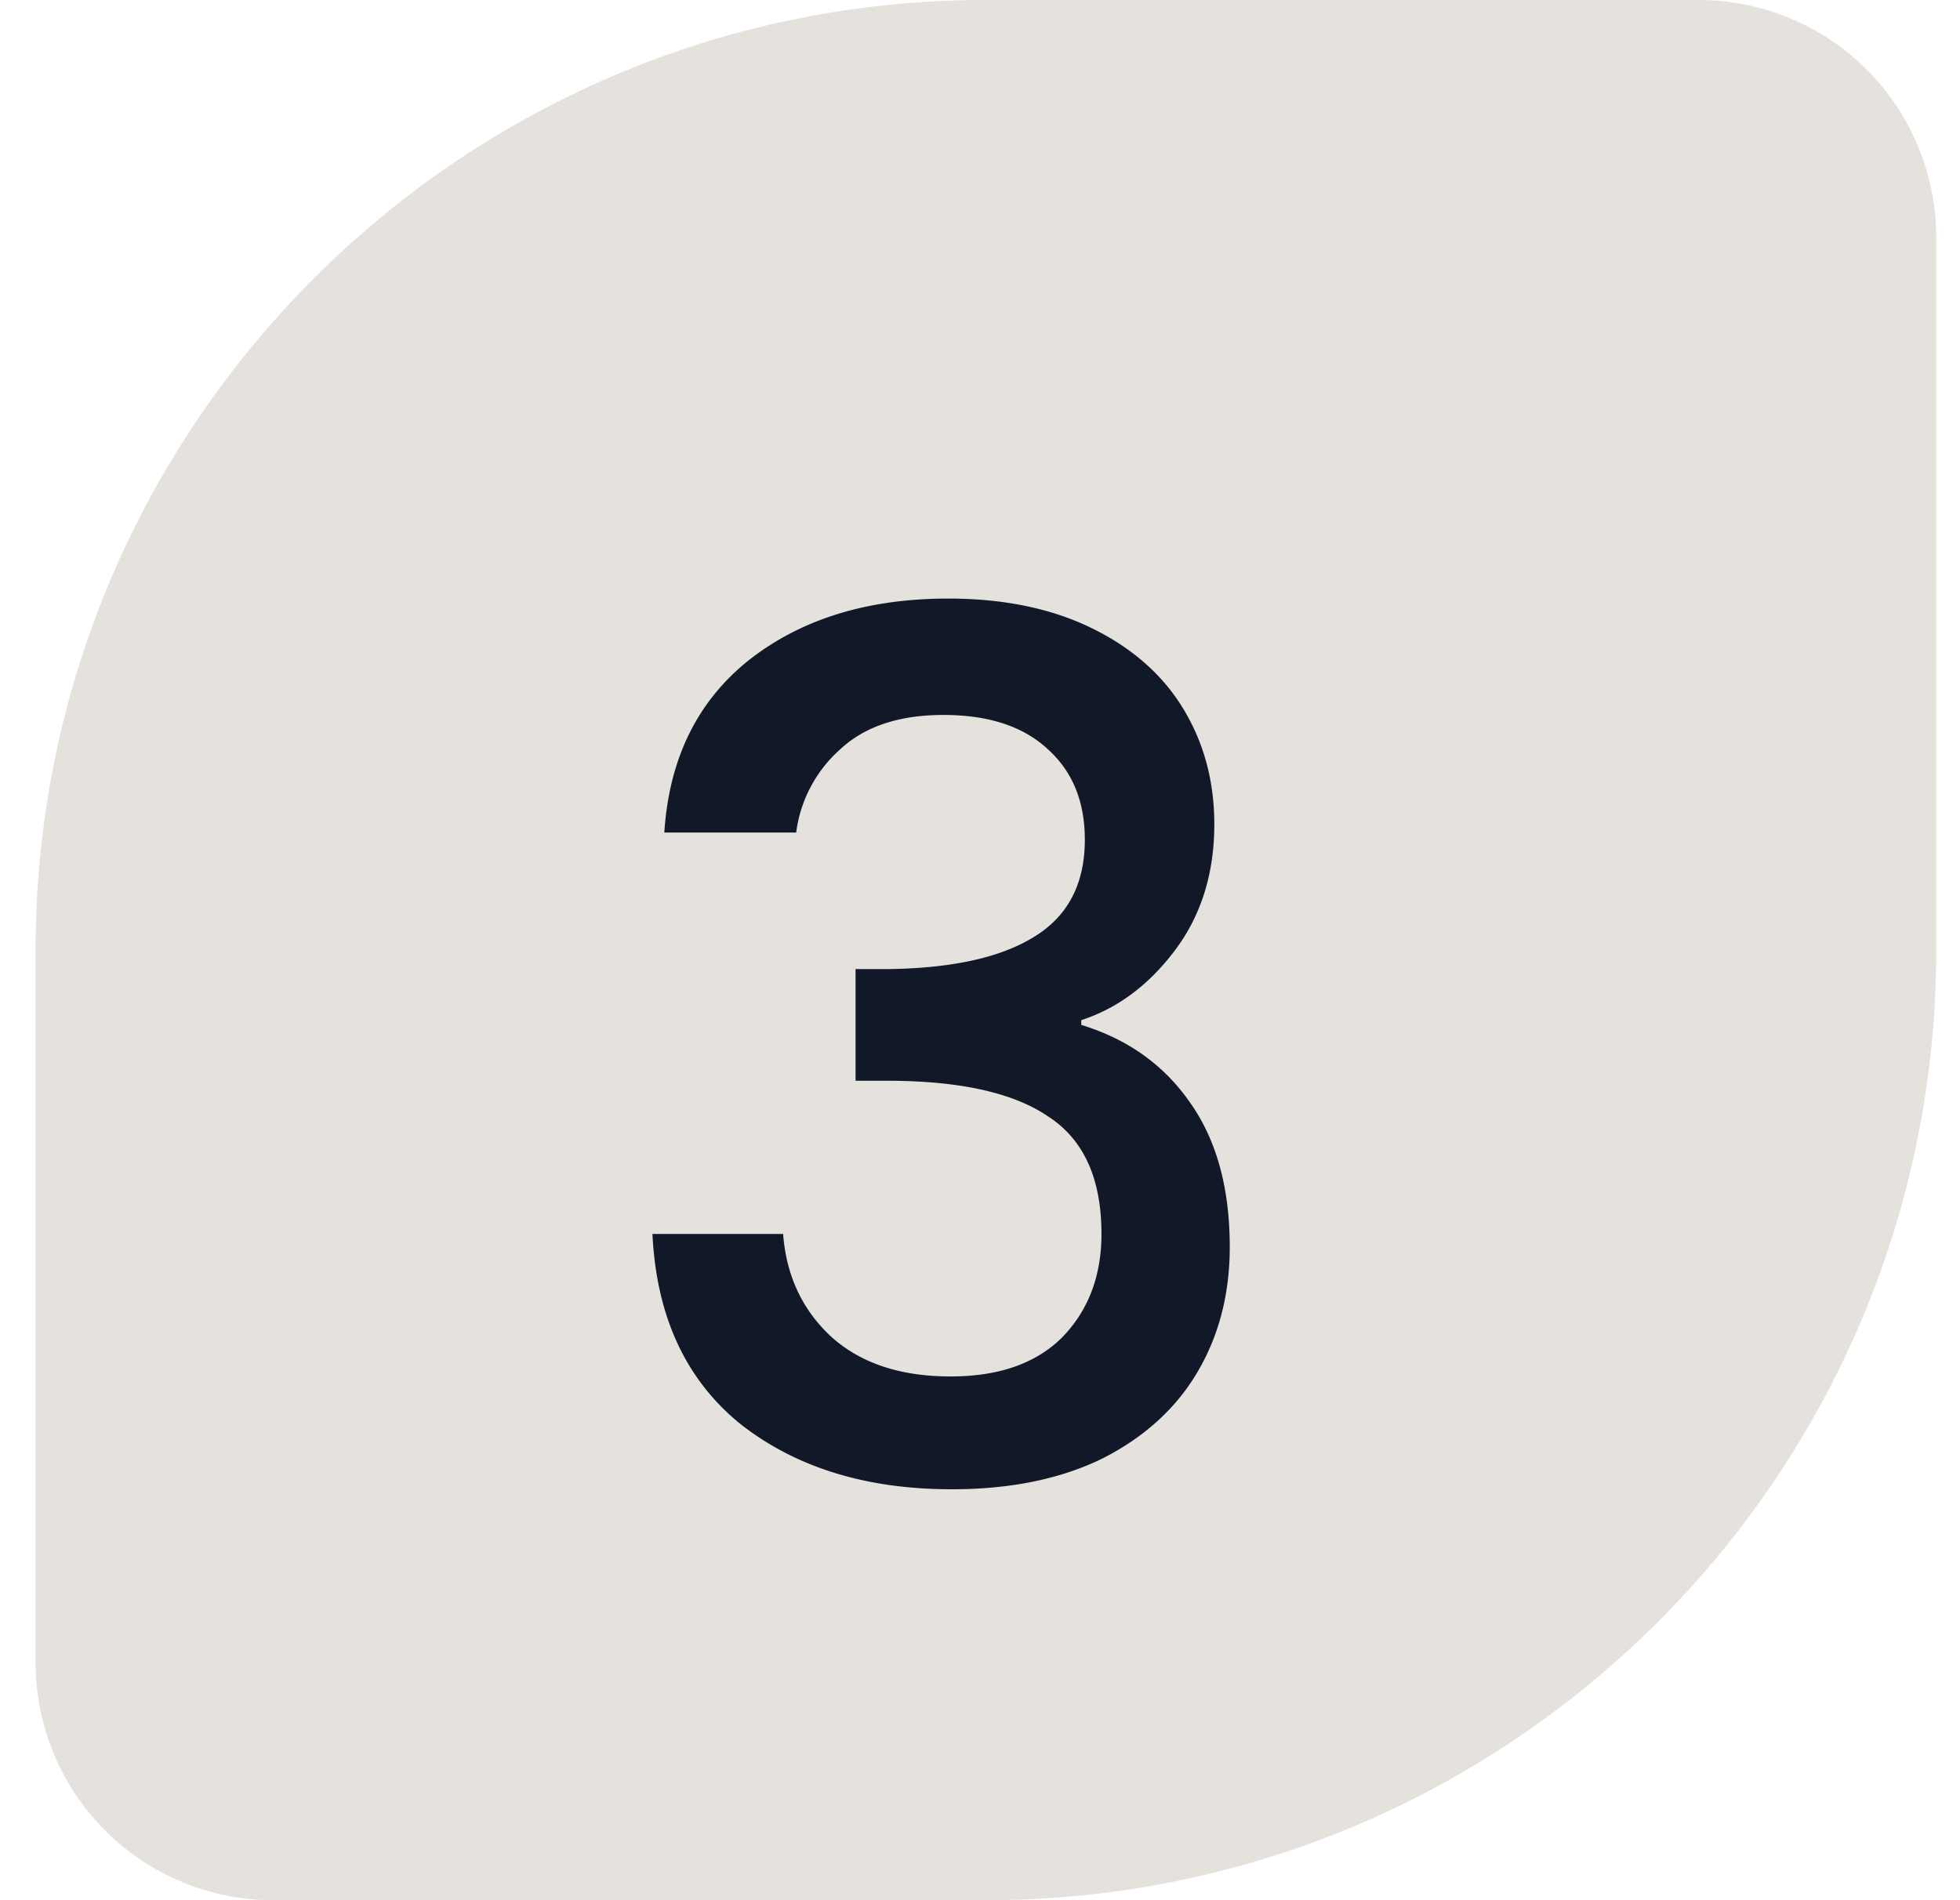
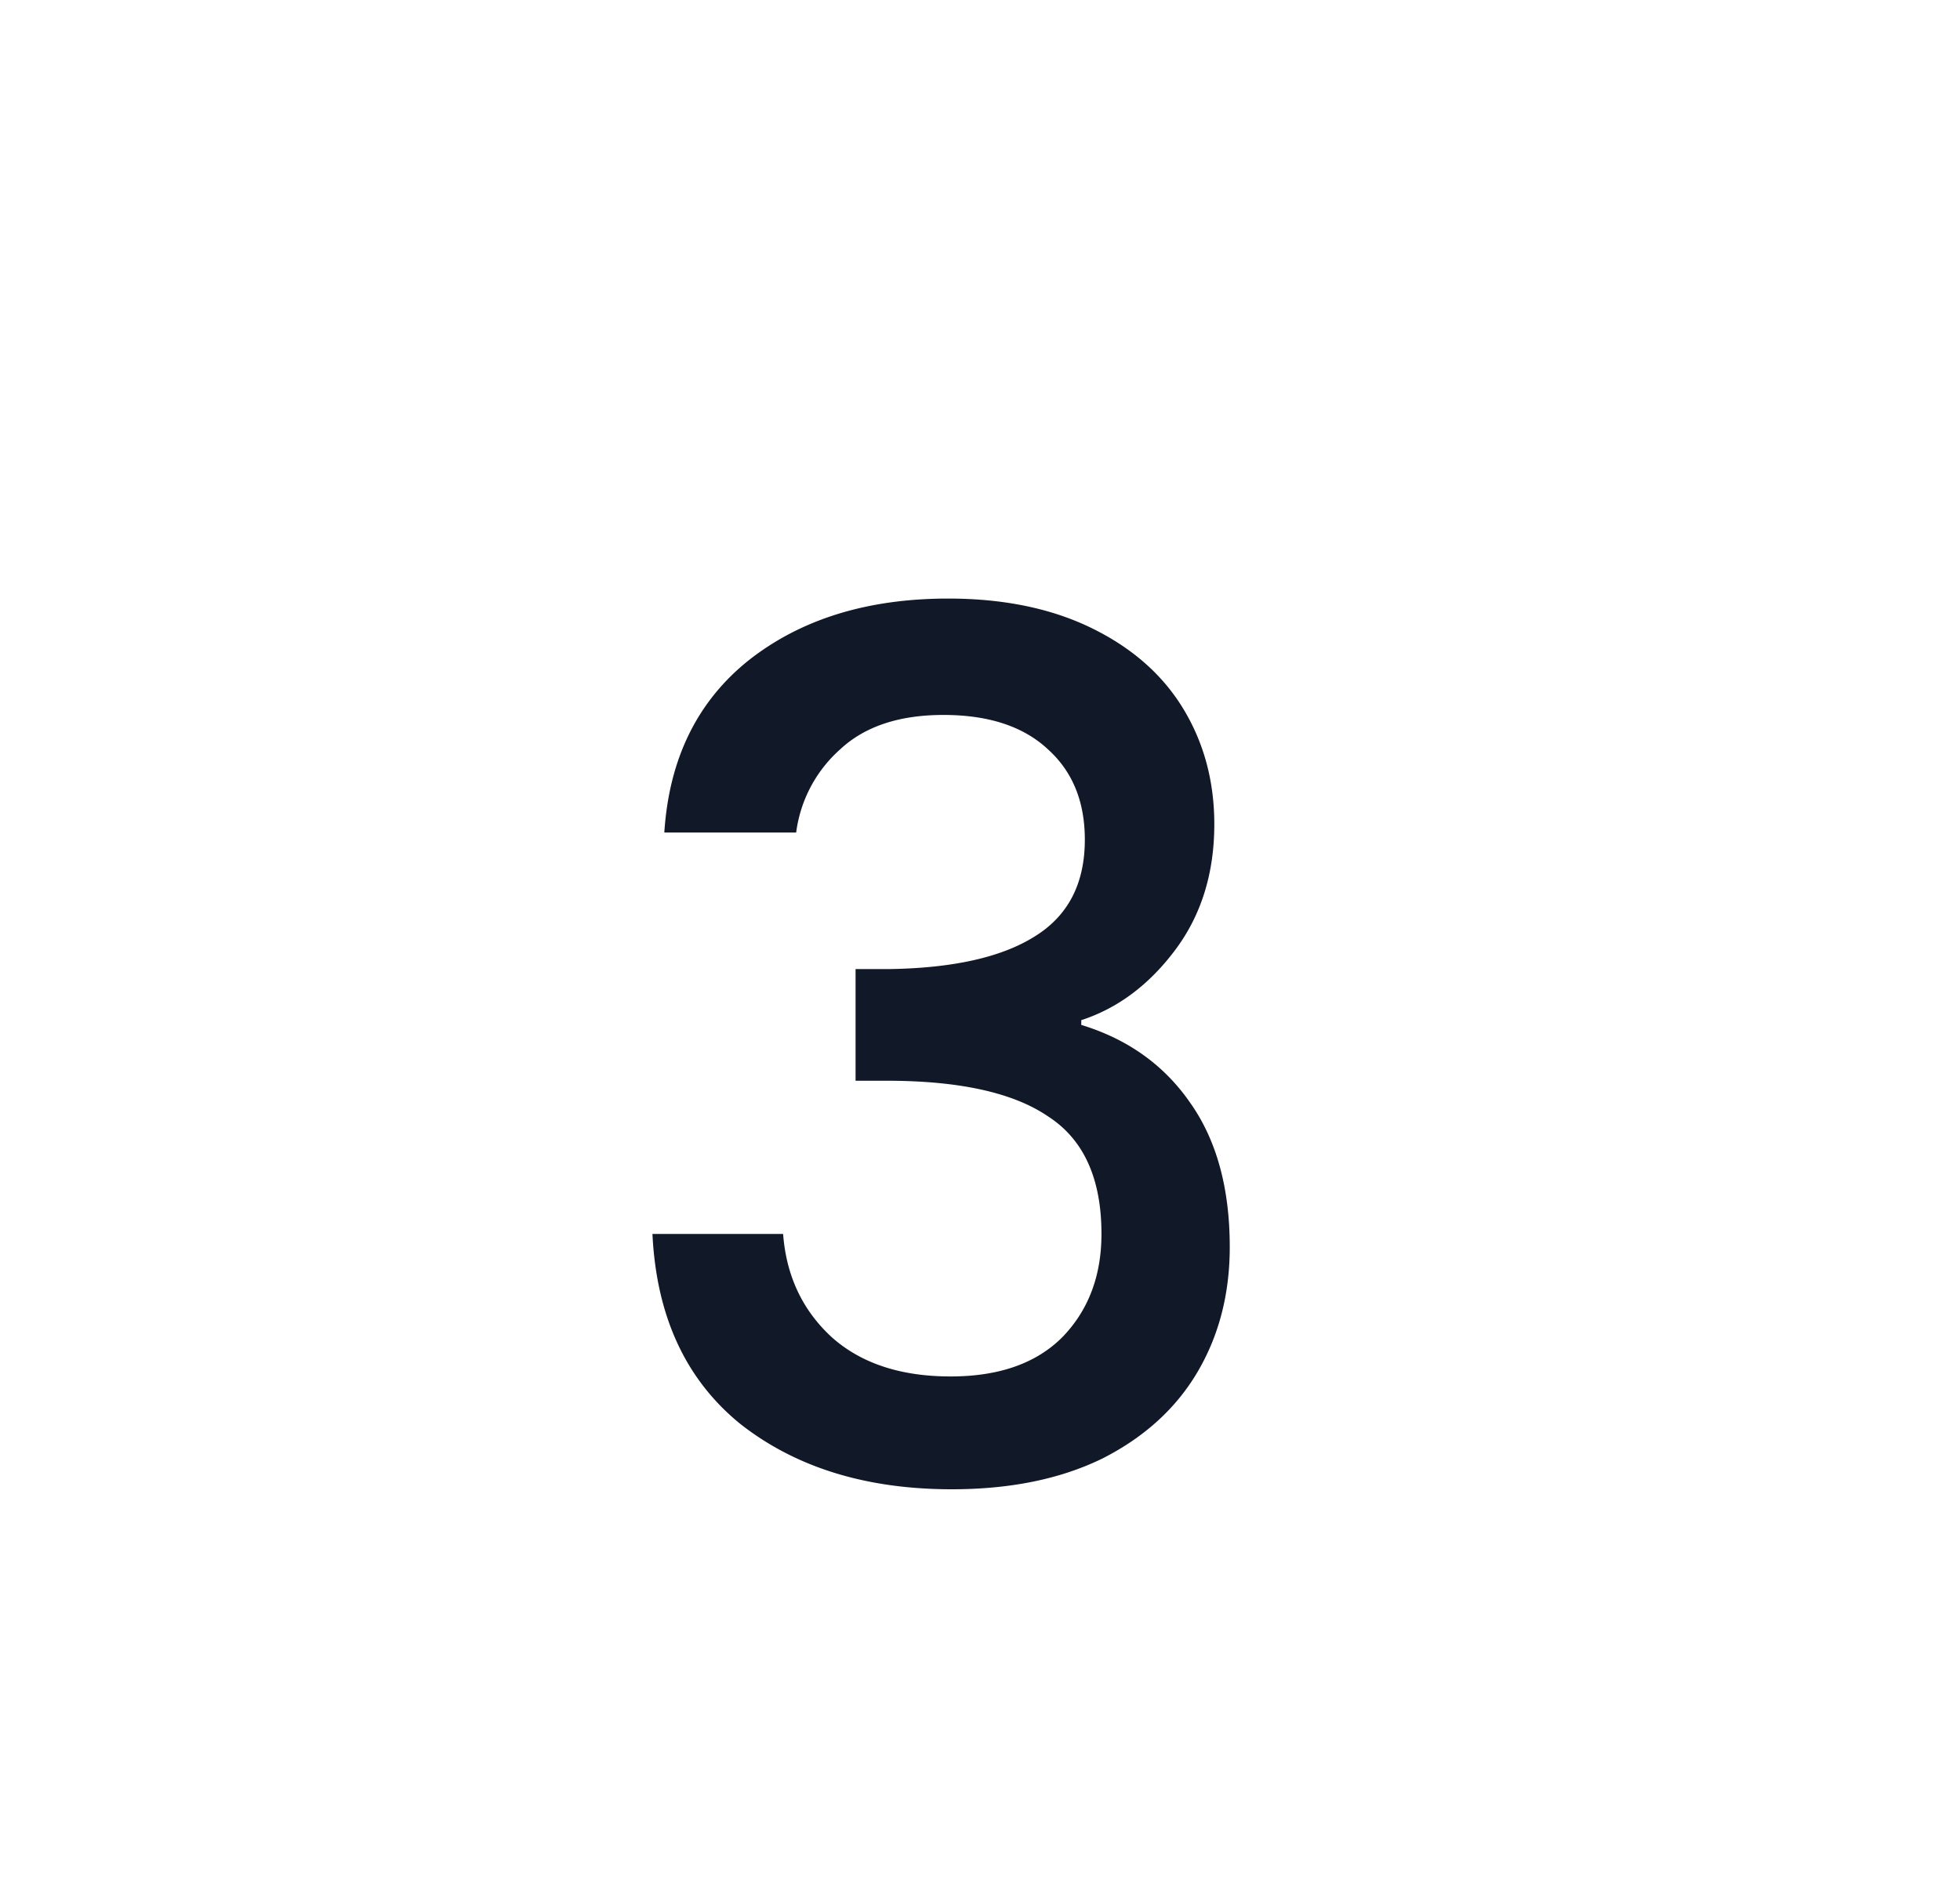
<svg xmlns="http://www.w3.org/2000/svg" width="33" height="32" fill="none">
-   <path fill="#E5E1DC" d="M.6 16c0-8.837 7.164-16 16-16h12a4 4 0 0 1 4 4v12c0 8.837-7.163 16-16 16h-12a4 4 0 0 1-4-4z" />
  <path fill="#111827" d="M11.185 14.02q.12-1.86 1.42-2.9 1.32-1.04 3.36-1.04 1.4 0 2.42.5t1.54 1.36.52 1.94q0 1.24-.66 2.12t-1.58 1.18v.08q1.18.36 1.84 1.32.66.94.66 2.42 0 1.18-.54 2.1t-1.6 1.46q-1.06.52-2.54.52-2.16 0-3.56-1.1-1.38-1.12-1.48-3.2h2.2q.08 1.06.82 1.74.74.66 2 .66 1.22 0 1.88-.66.66-.68.66-1.74 0-1.4-.9-1.98-.88-.6-2.72-.6h-.52v-1.88h.54q1.62-.02 2.46-.54.86-.52.86-1.64 0-.96-.62-1.52-.62-.58-1.76-.58-1.119 0-1.74.58a2.26 2.26 0 0 0-.74 1.4z" />
</svg>